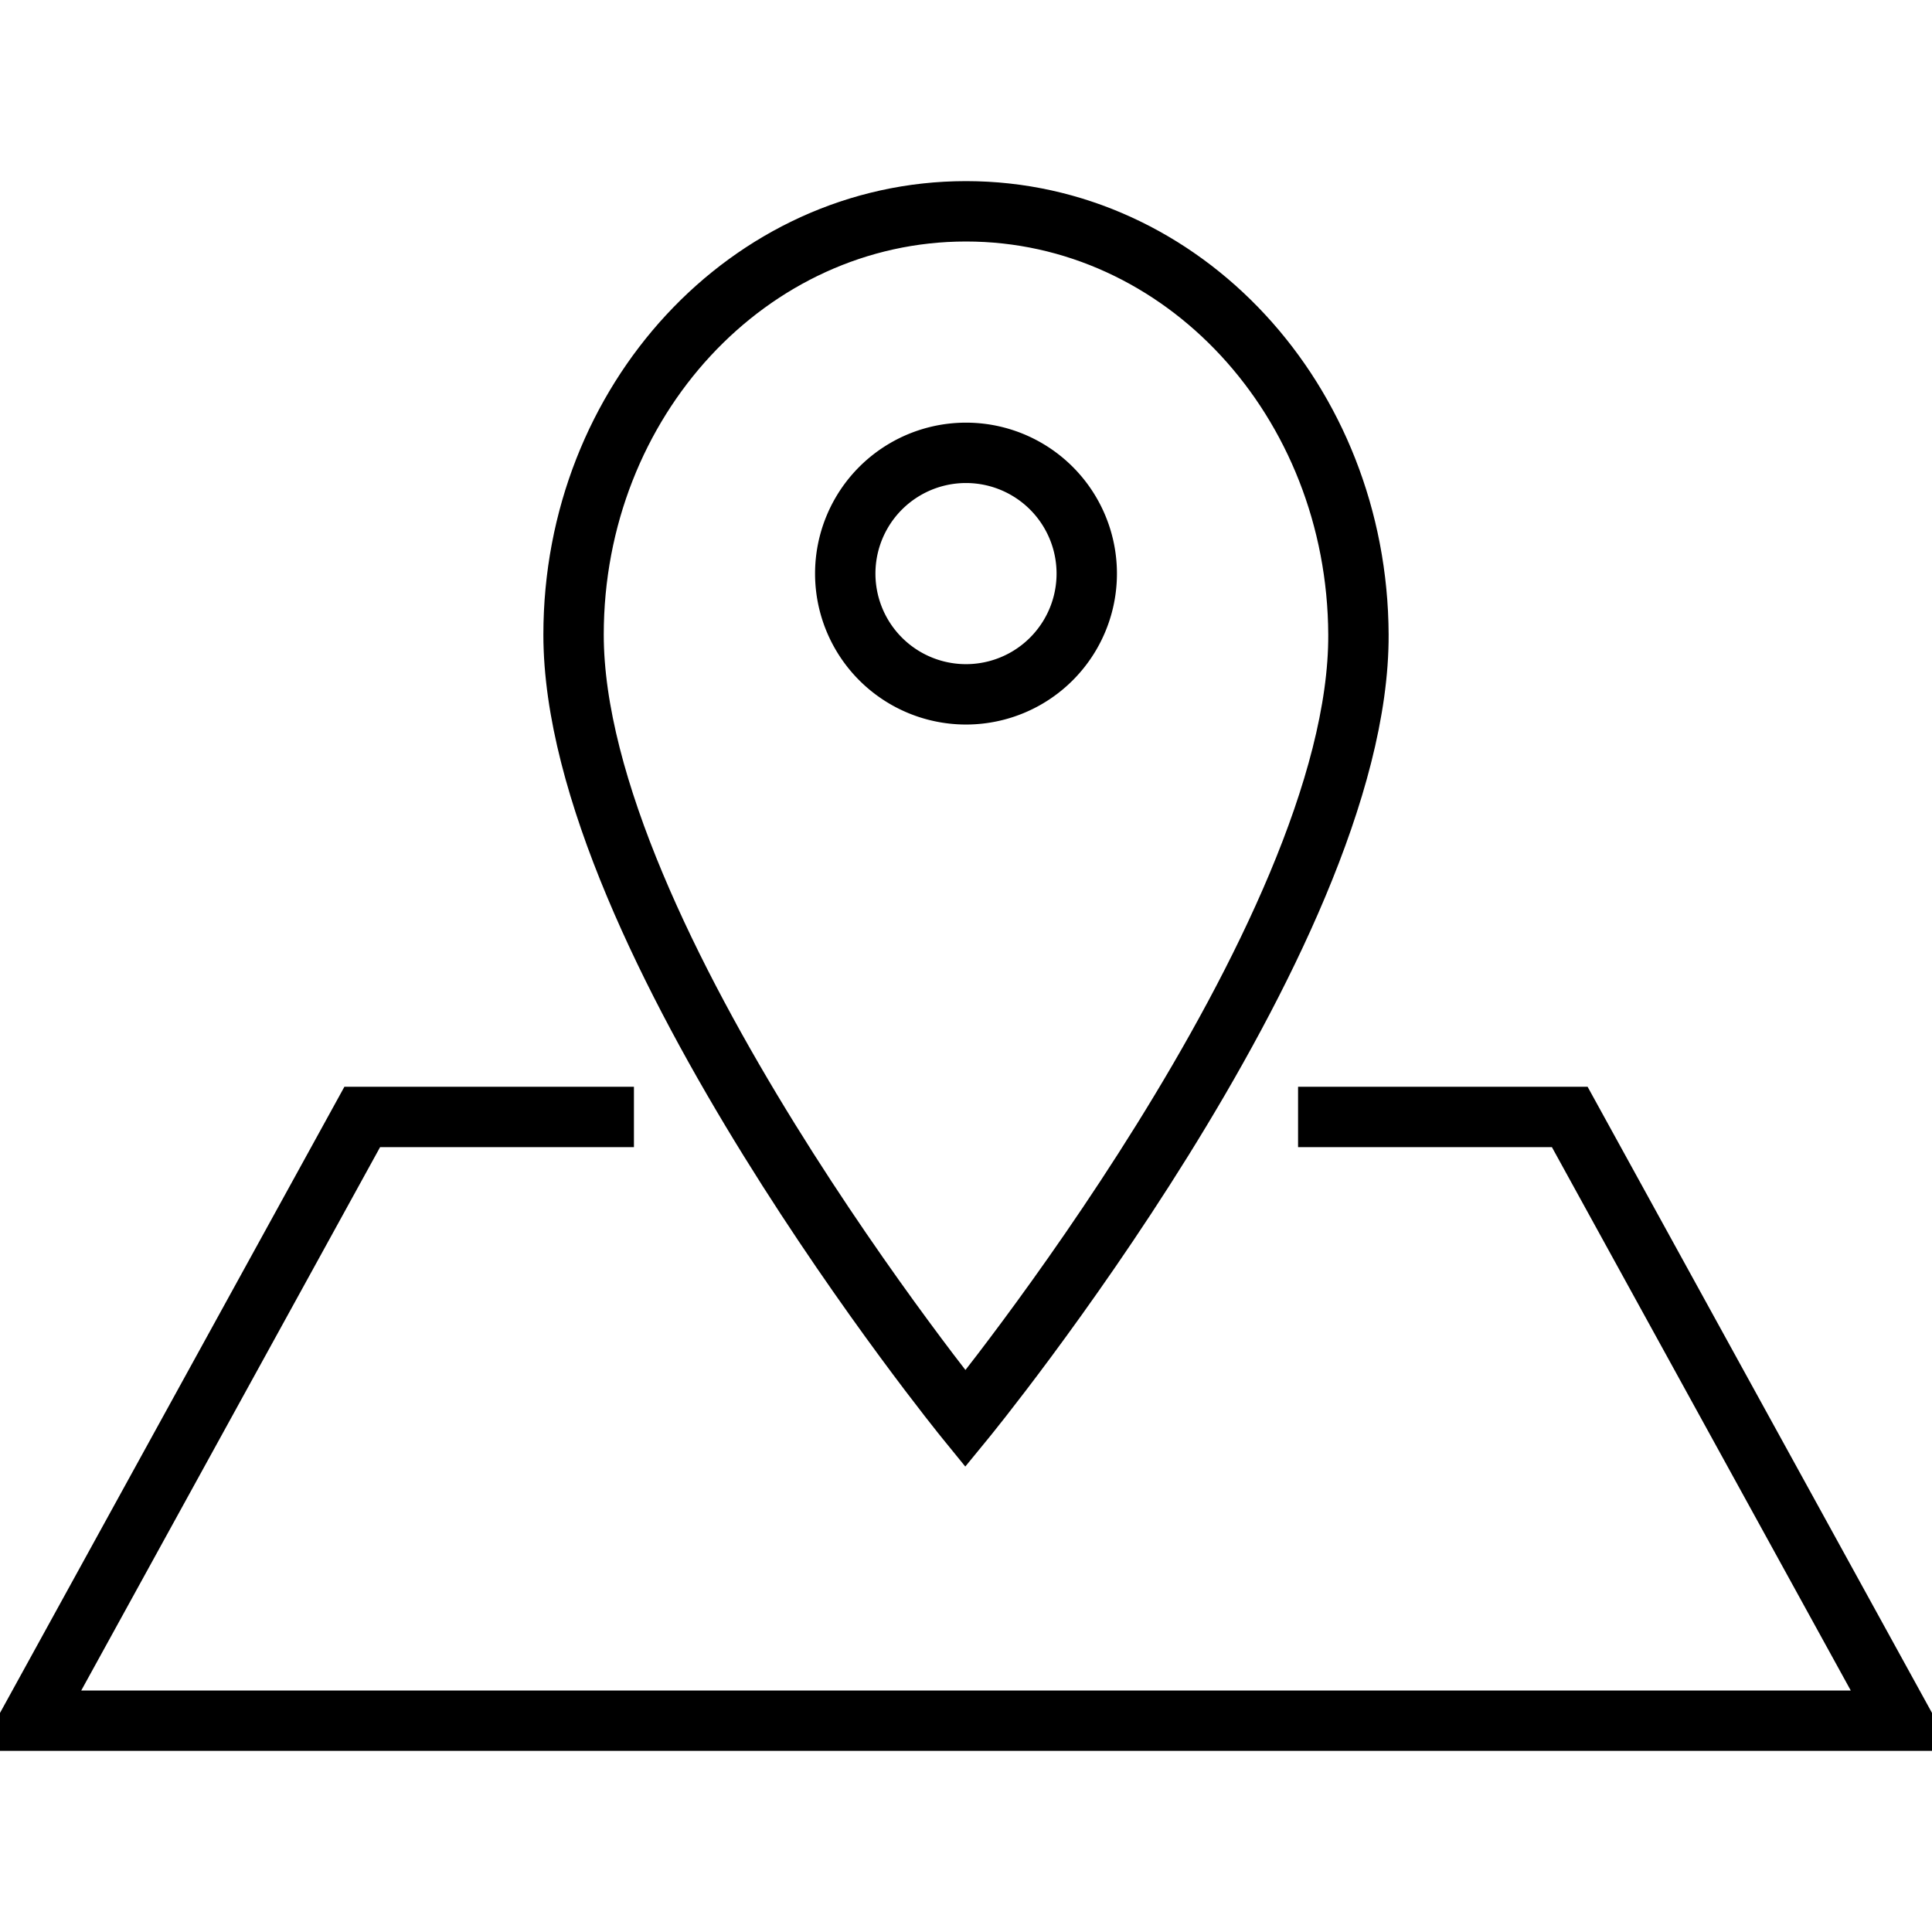
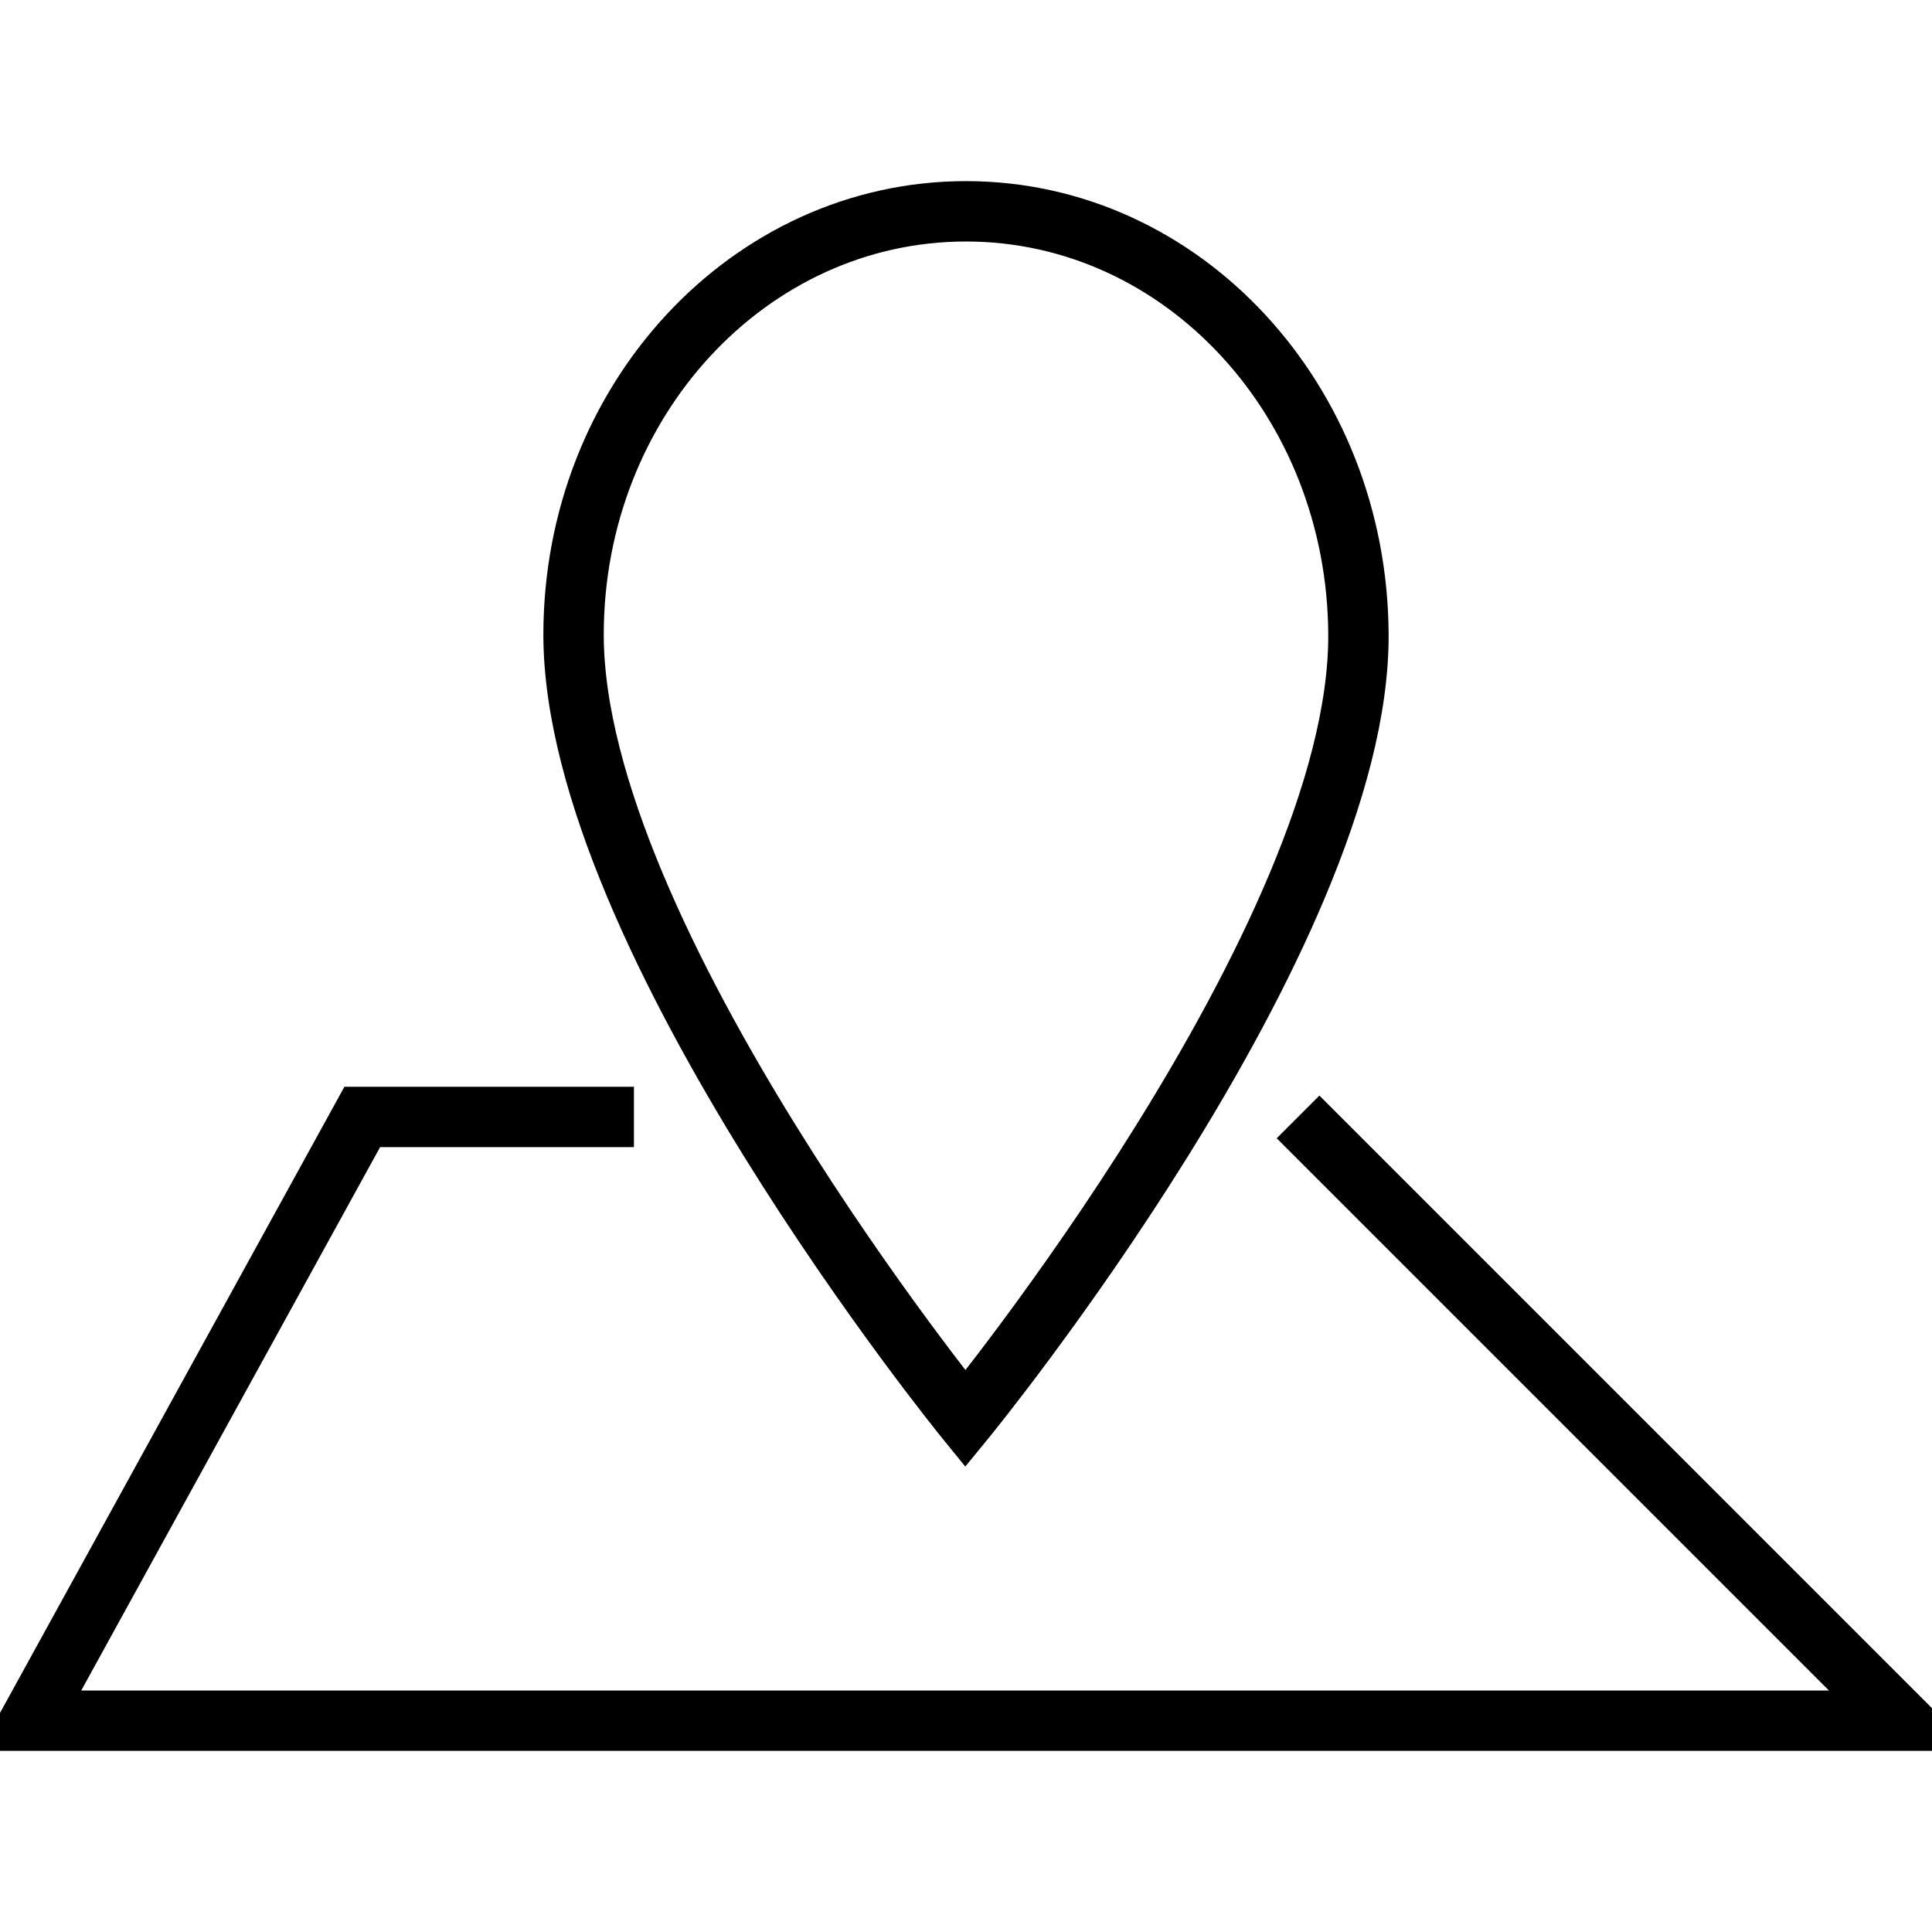
<svg xmlns="http://www.w3.org/2000/svg" version="1.1" x="0px" y="0px" width="64px" height="64px" viewBox="0 0 64 64" xml:space="preserve" id="nectar-svg-animation-instance-3" style="height: 60px; width: 60px;">
  <g>
-     <path fill="none" stroke="#000000" stroke-width="2" stroke-miterlimit="10" d="M28,19.001A4,4 0,1,1 36,19.001A4,4 0,1,1 28,19.001" style="stroke-dasharray: 26, 28; stroke-dashoffset: 0;" />
    <path fill="none" stroke="#000000" stroke-width="2" stroke-miterlimit="10" d="M45,21.023C44.968,13.276,39.181,7,32,7 s-13,6.276-13,14.023C19,31.046,31.979,47,31.979,47S45.043,31.046,45,21.023z" style="stroke-dasharray: 102, 104; stroke-dashoffset: 0;" />
  </g>
-   <path fill="none" stroke="#000000" stroke-width="2" stroke-miterlimit="10" d="M21,37L12,37L1,57L32,57L63,57L52,37L43,37" style="stroke-dasharray: 126, 128; stroke-dashoffset: 0;" />
+   <path fill="none" stroke="#000000" stroke-width="2" stroke-miterlimit="10" d="M21,37L12,37L1,57L32,57L63,57L43,37" style="stroke-dasharray: 126, 128; stroke-dashoffset: 0;" />
</svg>